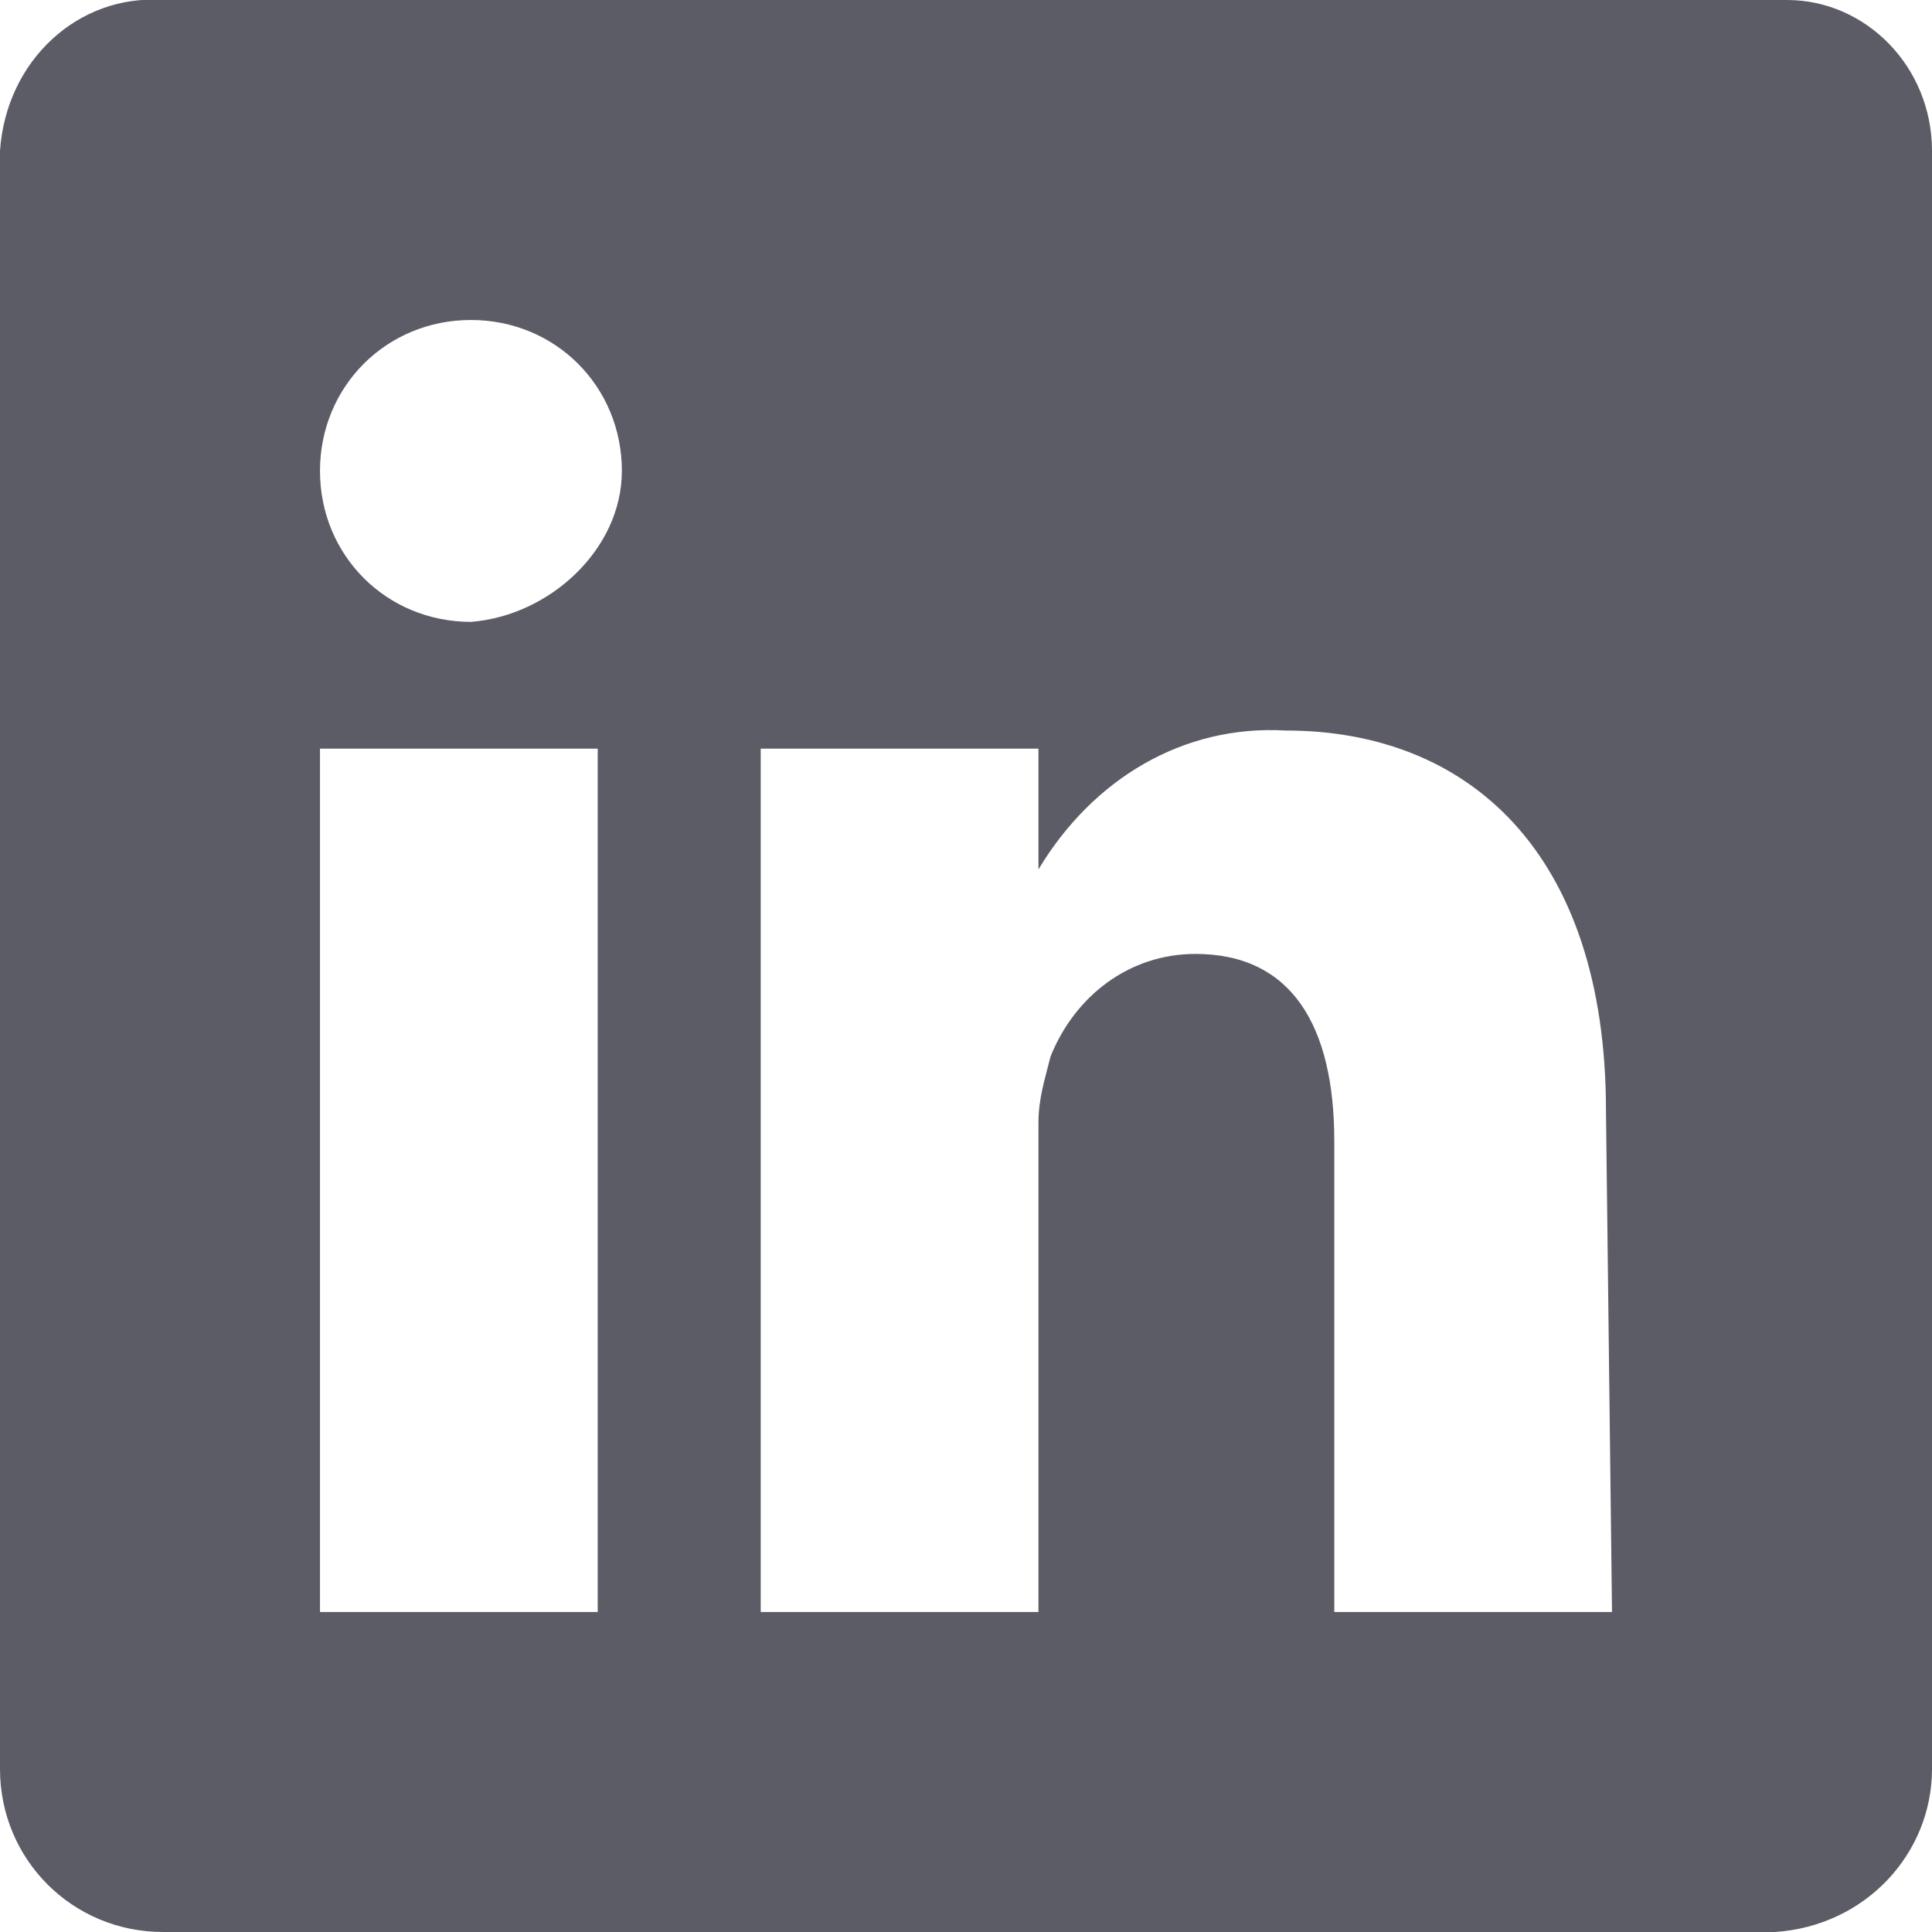
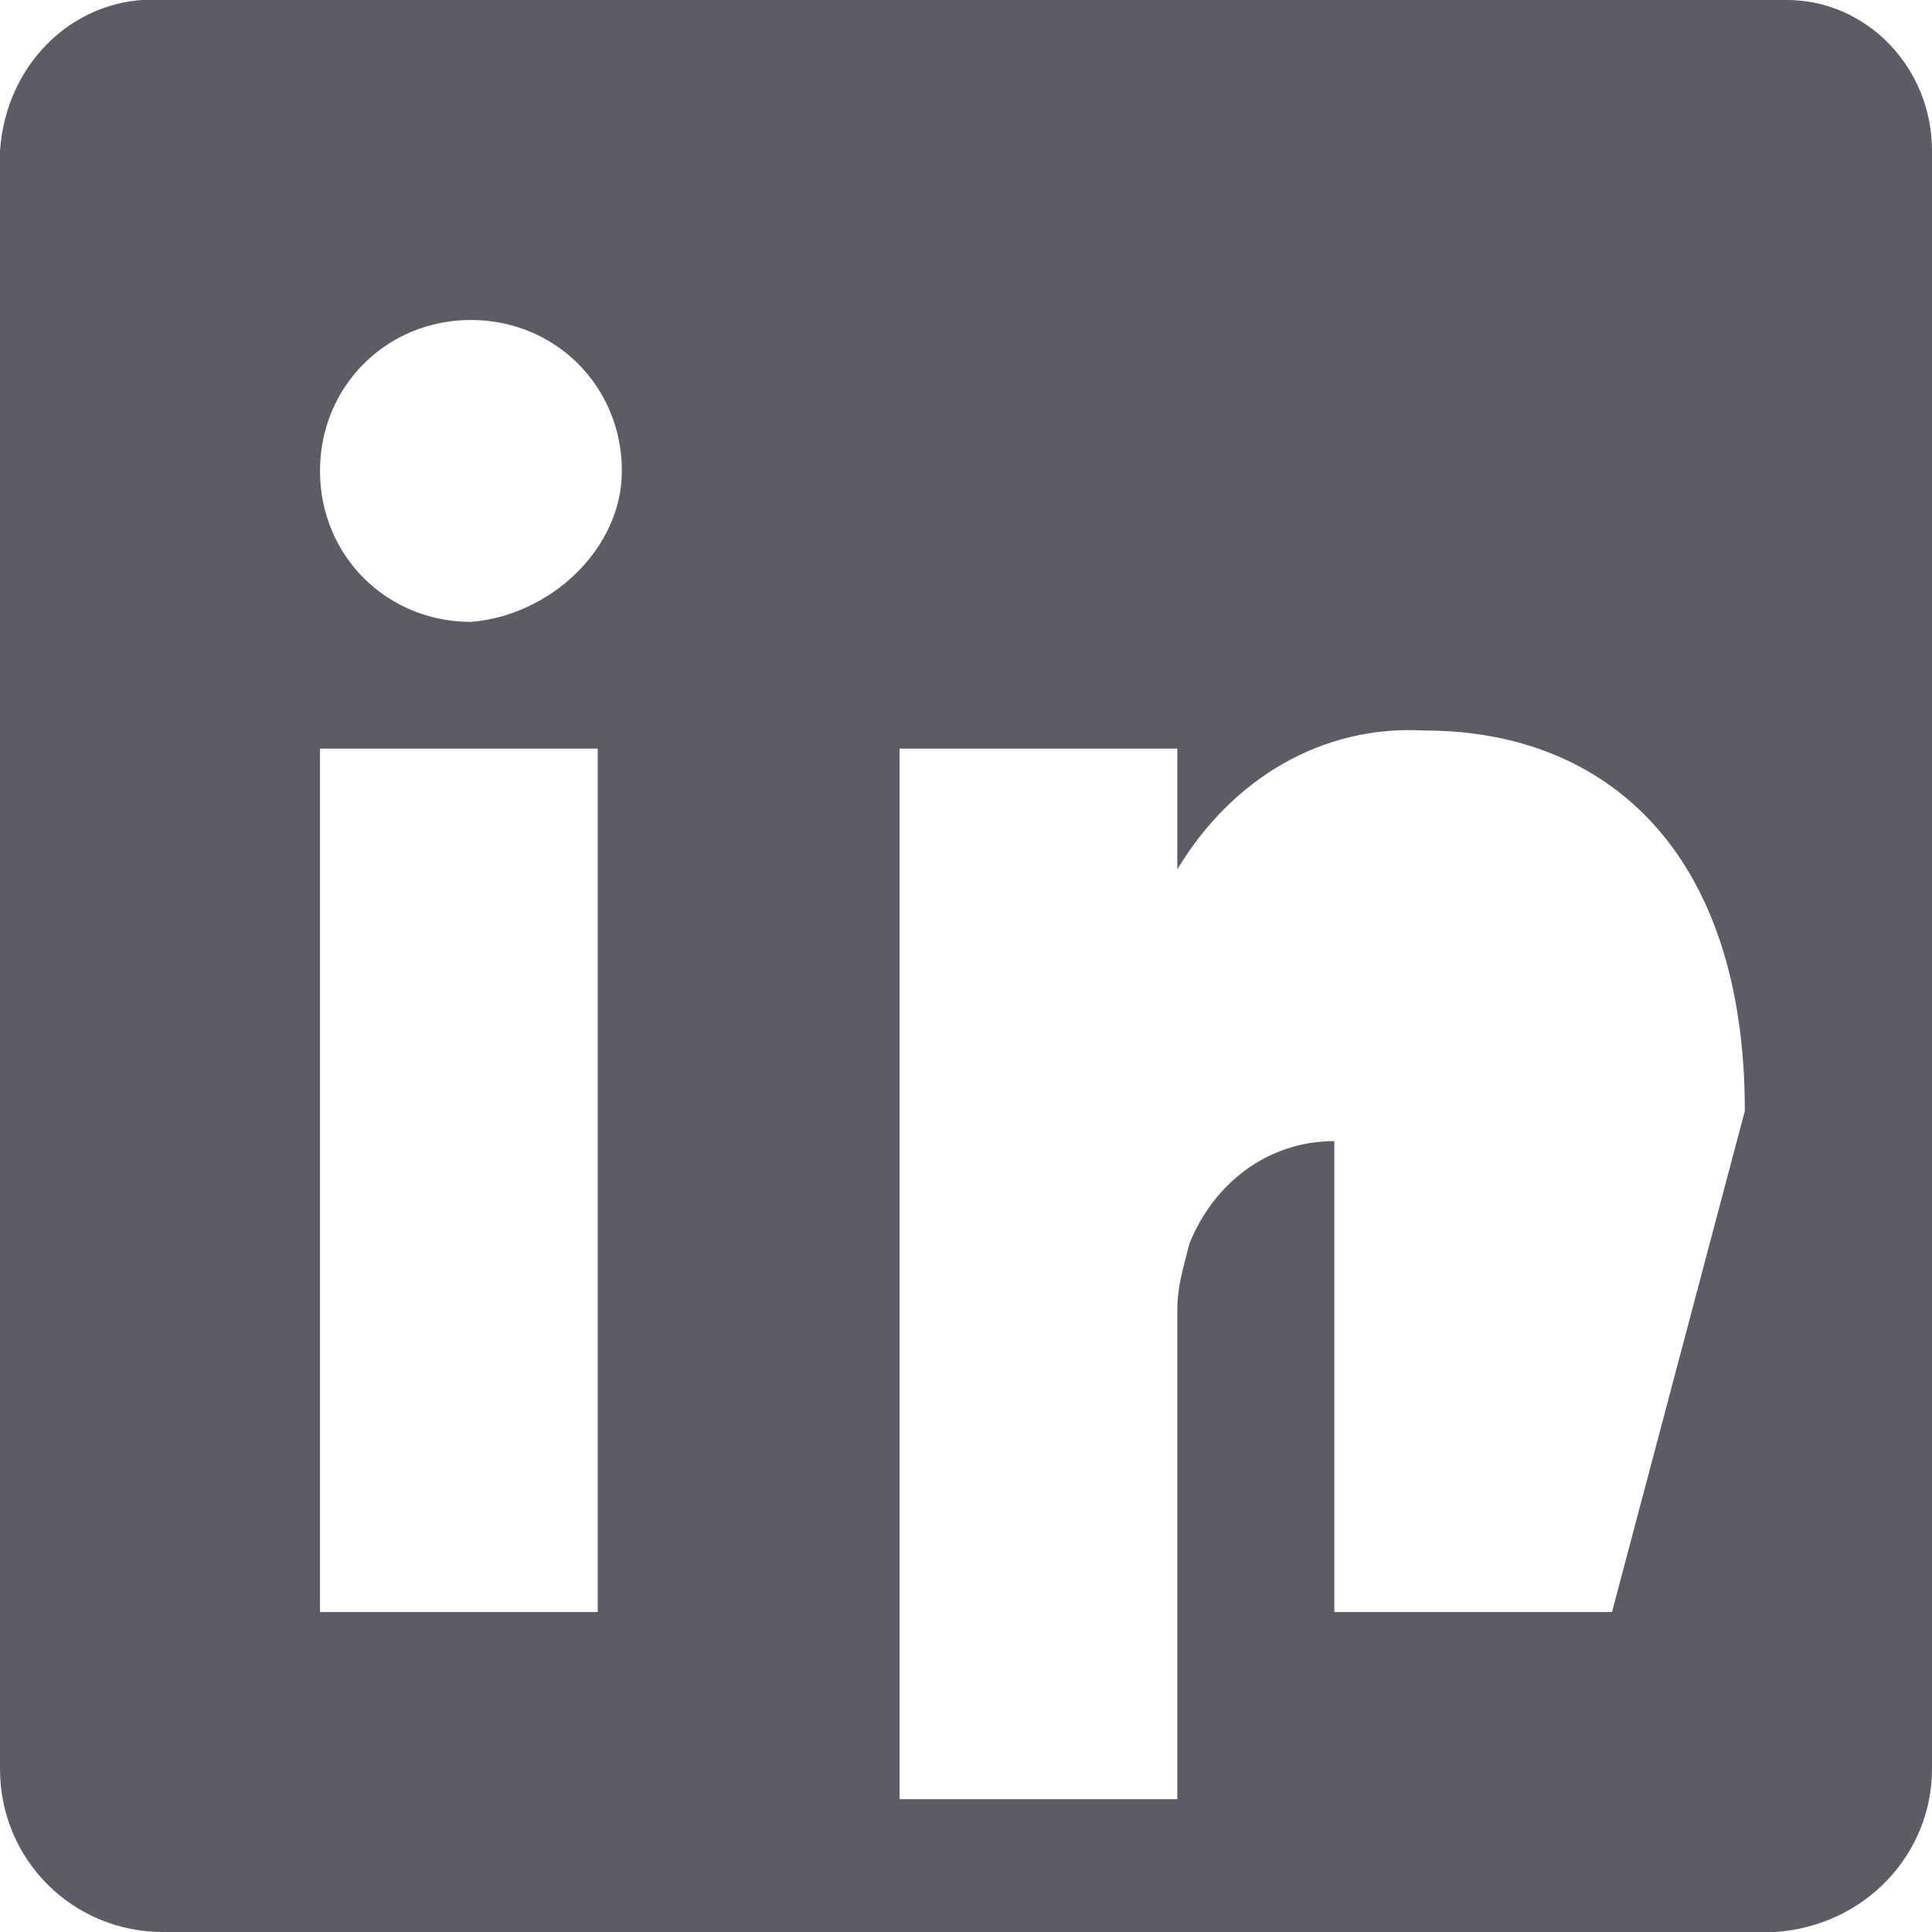
<svg xmlns="http://www.w3.org/2000/svg" version="1.1" id="Ebene_1" x="0px" y="0px" viewBox="0 0 32 32" style="enable-background:new 0 0 32 32;" xml:space="preserve">
  <style type="text/css">
	.st0{fill:#5C5C66;}
</style>
-   <path id="logo-linkedin" class="st0" d="M29.4,0H2.7C1.3-0.1,0.1,1,0,2.5c0,0,0,0,0,0v26.8C0,30.8,1.2,32,2.7,32h26.7  c1.5-0.1,2.6-1.3,2.6-2.7V2.5C32,1.1,30.9,0,29.6,0C29.5,0,29.5,0,29.4,0z M9.9,26.7H5.3V12.4h4.6V26.7z M7.8,10.3L7.8,10.3  c-1.4,0-2.5-1.1-2.5-2.5s1.1-2.5,2.5-2.5s2.5,1.1,2.5,2.5C10.3,9.1,9.1,10.2,7.8,10.3z M26.7,26.7h-4.6v-7.8c0-1.9-0.7-3.1-2.3-3.1  c-1.1,0-2,0.7-2.4,1.7c-0.1,0.4-0.2,0.7-0.2,1.1v8.1h-4.6V12.4h4.6v2c0.9-1.5,2.4-2.4,4.1-2.3c3,0,5.3,2,5.3,6.3L26.7,26.7z" />
+   <path id="logo-linkedin" class="st0" d="M29.4,0H2.7C1.3-0.1,0.1,1,0,2.5c0,0,0,0,0,0v26.8C0,30.8,1.2,32,2.7,32h26.7  c1.5-0.1,2.6-1.3,2.6-2.7V2.5C32,1.1,30.9,0,29.6,0C29.5,0,29.5,0,29.4,0z M9.9,26.7H5.3V12.4h4.6V26.7z M7.8,10.3L7.8,10.3  c-1.4,0-2.5-1.1-2.5-2.5s1.1-2.5,2.5-2.5s2.5,1.1,2.5,2.5C10.3,9.1,9.1,10.2,7.8,10.3z M26.7,26.7h-4.6v-7.8c-1.1,0-2,0.7-2.4,1.7c-0.1,0.4-0.2,0.7-0.2,1.1v8.1h-4.6V12.4h4.6v2c0.9-1.5,2.4-2.4,4.1-2.3c3,0,5.3,2,5.3,6.3L26.7,26.7z" />
</svg>